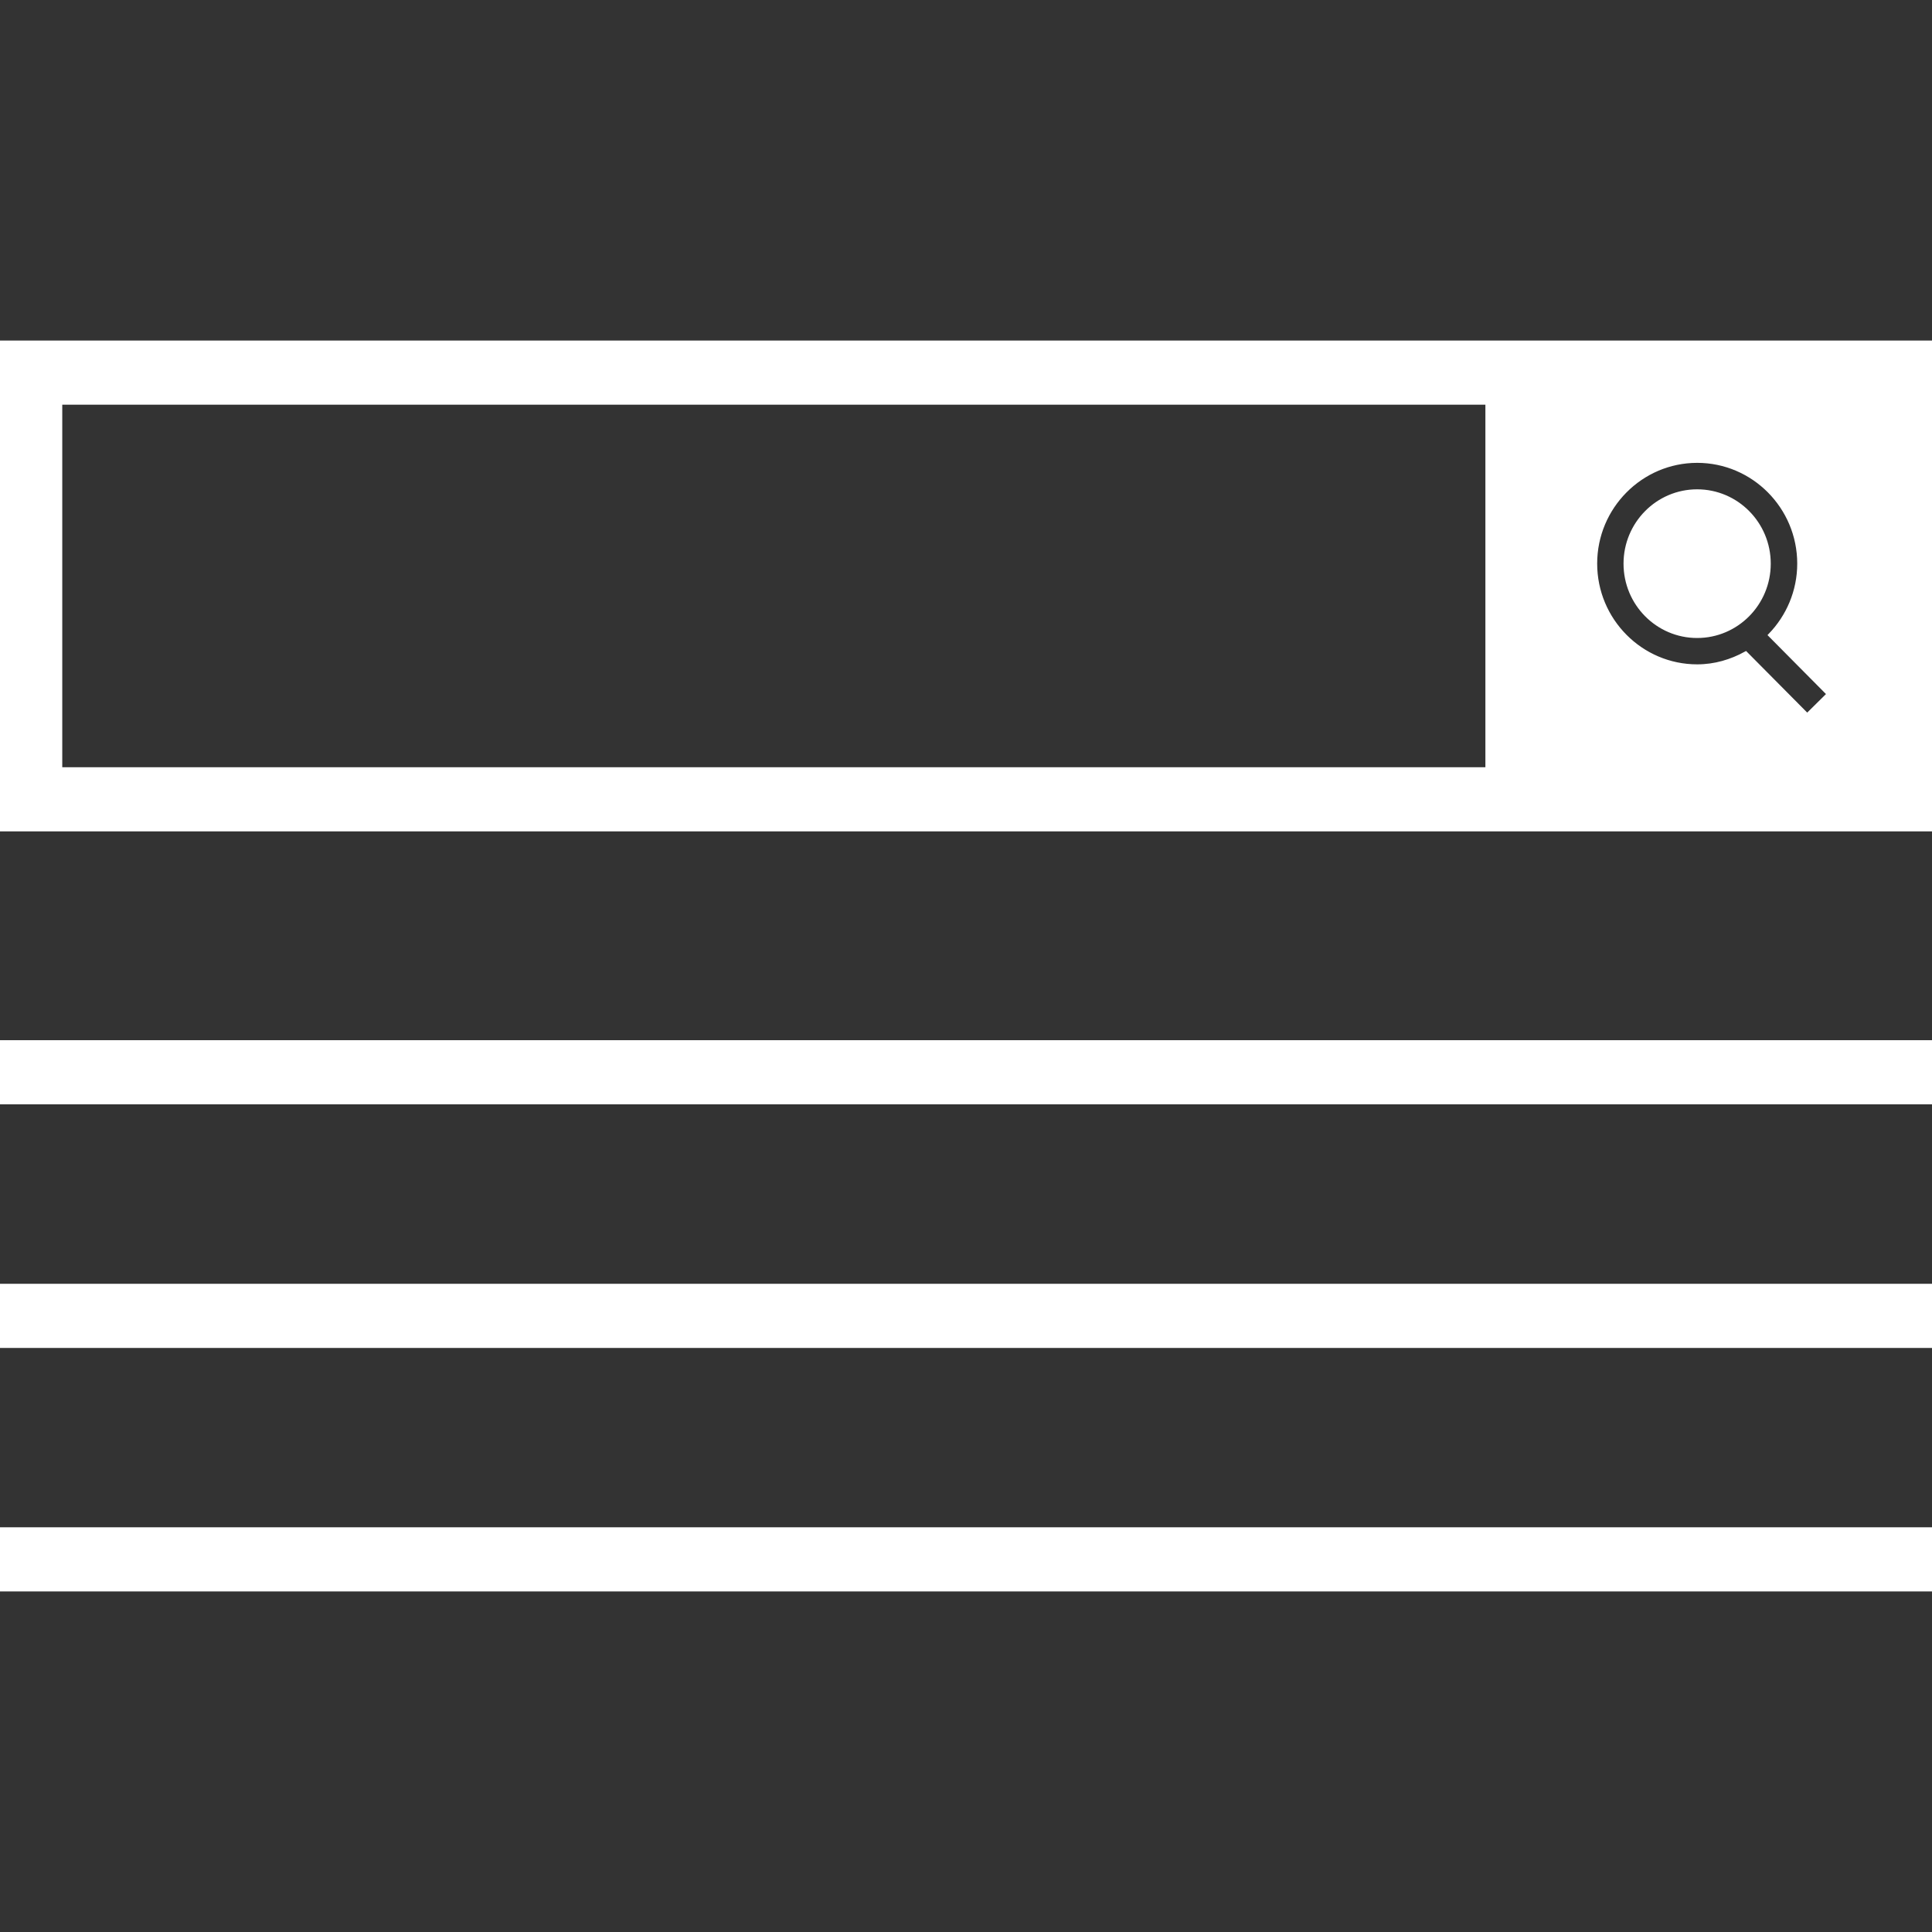
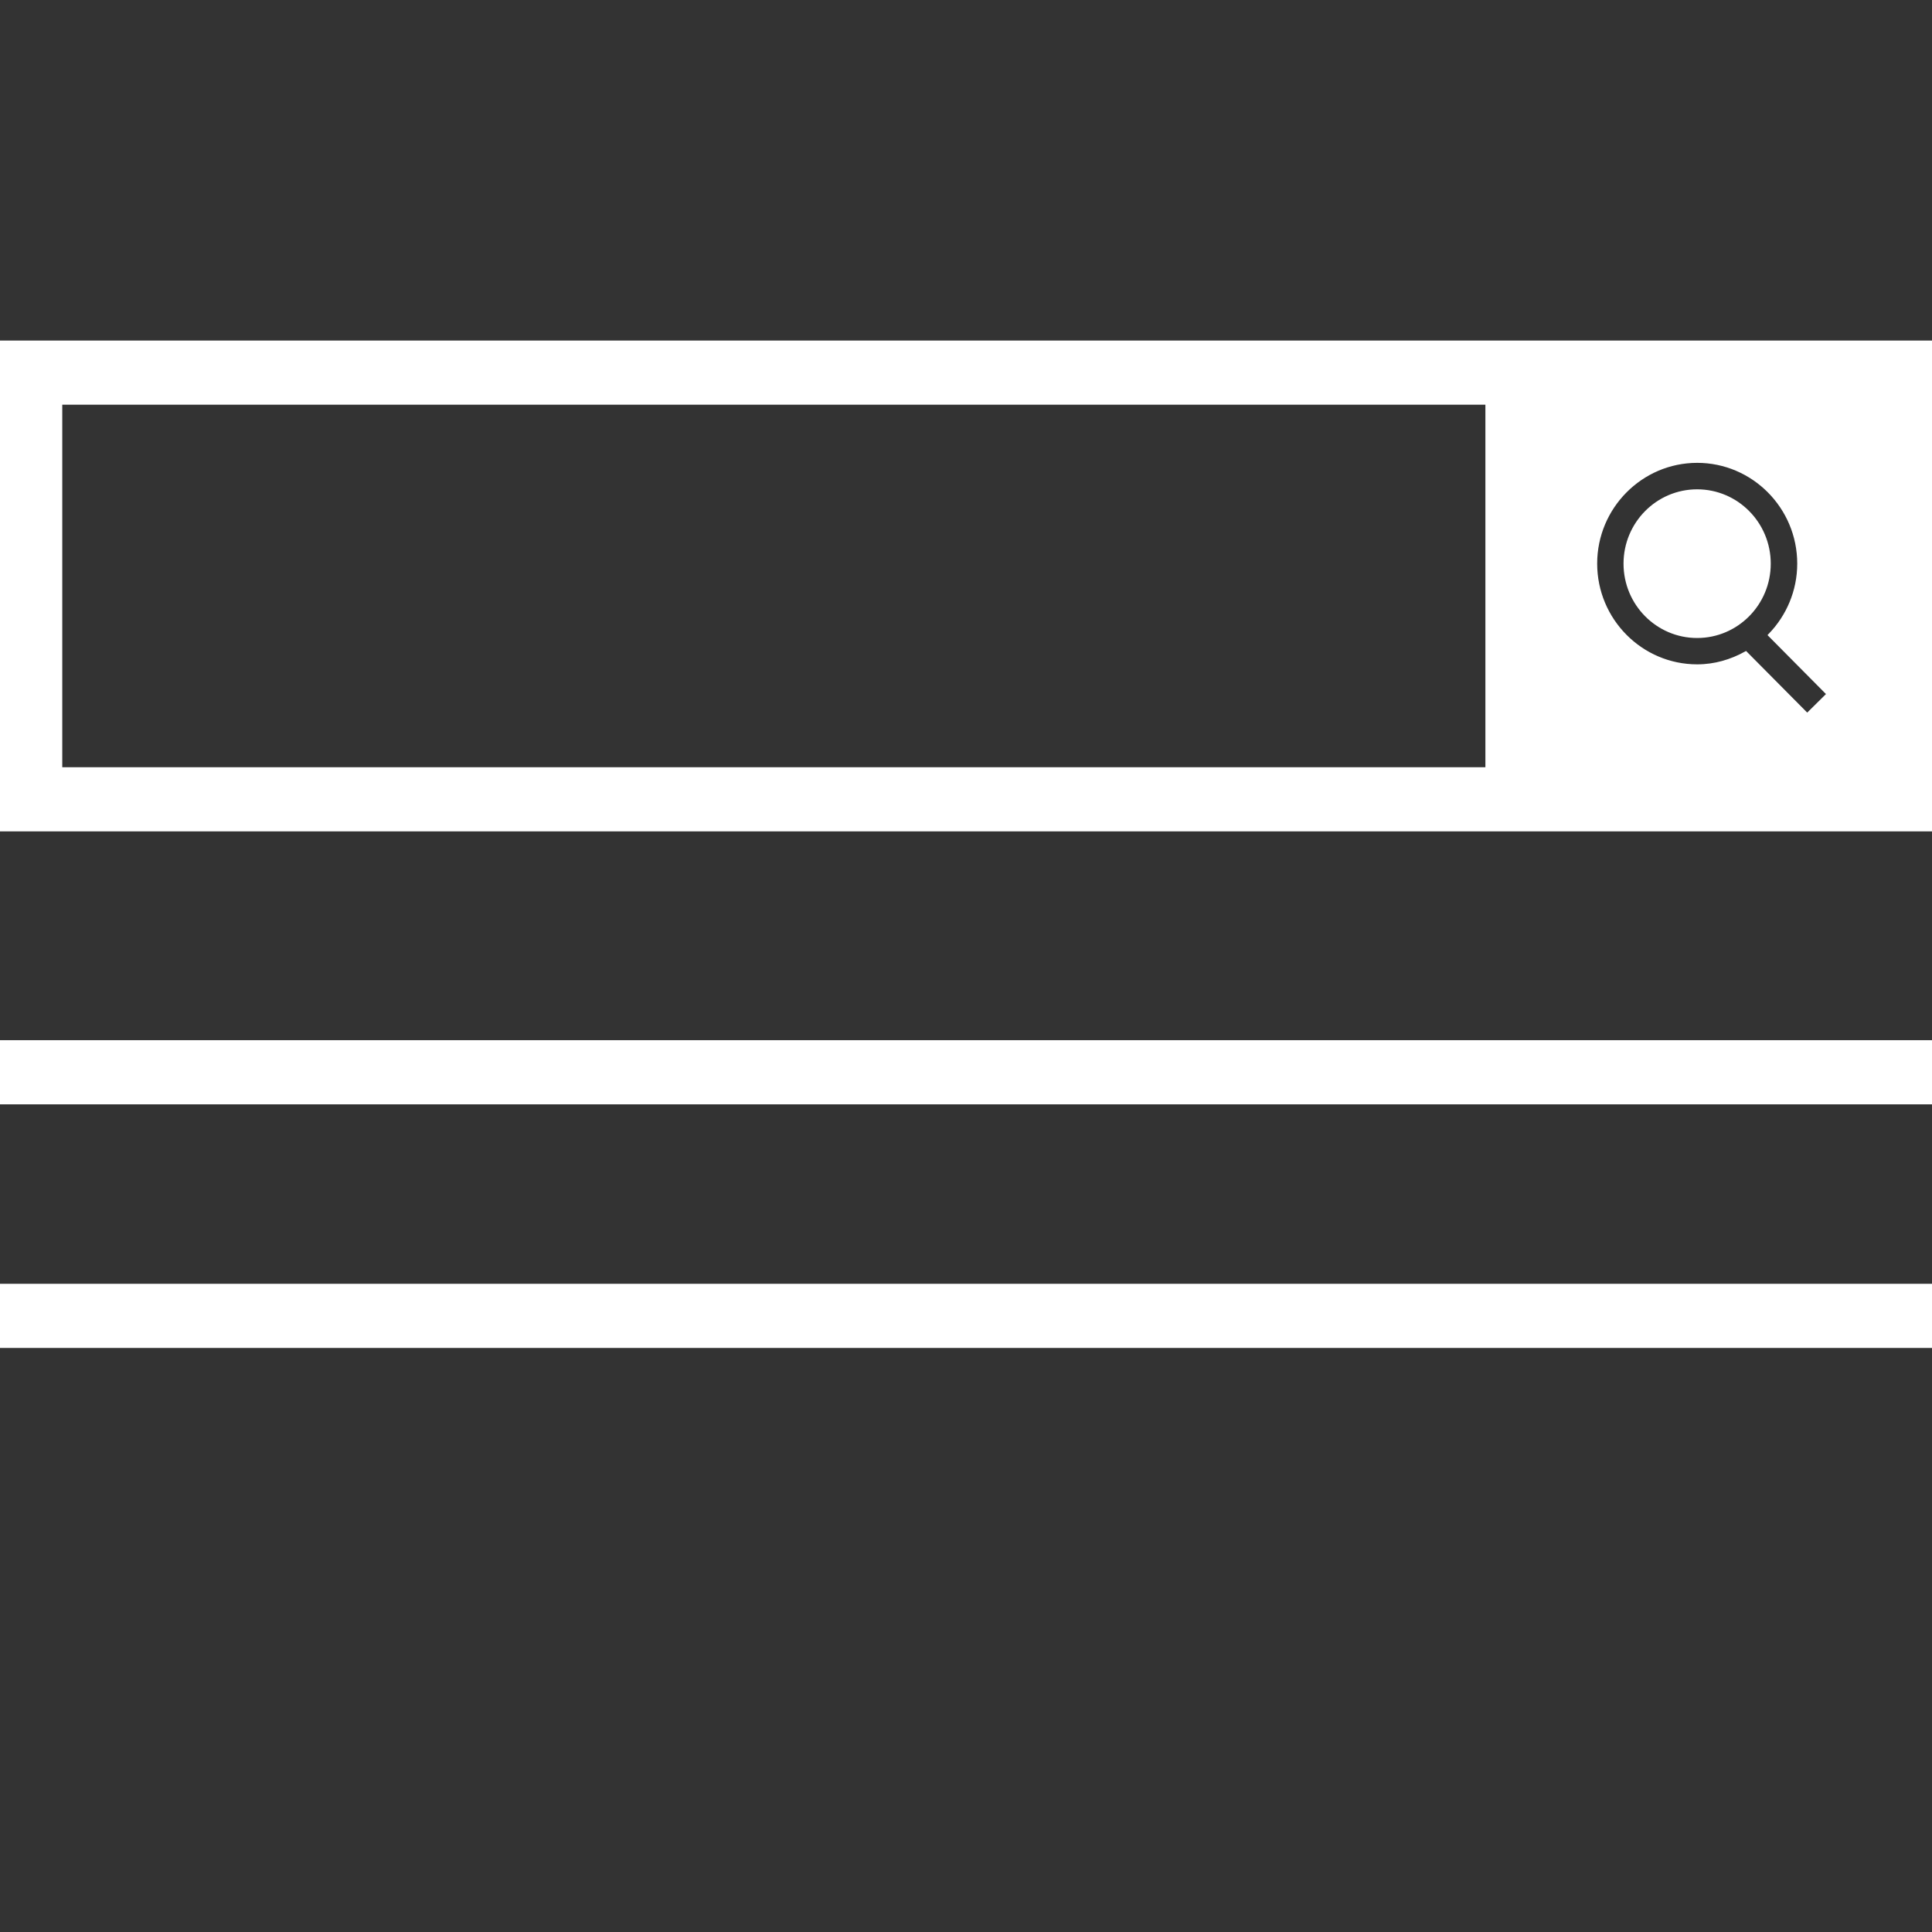
<svg xmlns="http://www.w3.org/2000/svg" fill="#fff" version="1.1" id="Layer_1" viewBox="0 0 512 512" xml:space="preserve" width="800px" height="800px" stroke="#fff">
  <rect x="0" y="0" width="512" height="512" fill="#333333" stroke="none" />
  <g id="SVGRepo_bgCarrier" stroke-width="0" />
  <g id="SVGRepo_tracerCarrier" stroke-linecap="round" stroke-linejoin="round" />
  <g id="SVGRepo_iconCarrier">
    <g>
      <g>
        <rect y="276.16" width="512" height="16" />
      </g>
    </g>
    <g>
      <g>
        <rect y="340.72" width="512" height="16" />
      </g>
    </g>
    <g>
      <g>
-         <rect y="405.248" width="512" height="16" />
-       </g>
+         </g>
    </g>
    <g>
      <g>
        <ellipse cx="449.76" cy="149.376" rx="19.008" ry="19.2" />
      </g>
    </g>
    <g>
      <g>
-         <path d="M511.888,90.752H394.144H0v129.072h511.888H512V90.752H511.888z M394.144,203.824H16v-97.072h378.144V203.824z M478.928,189.552l-16.288-16.416c-3.84,2.112-8.176,3.424-12.864,3.424c-14.896,0-27.008-12.208-27.008-27.2 s12.128-27.2,27.008-27.2s27.008,12.208,27.008,27.2c0,7.36-2.944,14.032-7.68,18.944l15.504,15.632L478.928,189.552z" />
+         <path d="M511.888,90.752H394.144H0v129.072H512V90.752H511.888z M394.144,203.824H16v-97.072h378.144V203.824z M478.928,189.552l-16.288-16.416c-3.84,2.112-8.176,3.424-12.864,3.424c-14.896,0-27.008-12.208-27.008-27.2 s12.128-27.2,27.008-27.2s27.008,12.208,27.008,27.2c0,7.36-2.944,14.032-7.68,18.944l15.504,15.632L478.928,189.552z" />
      </g>
    </g>
  </g>
</svg>